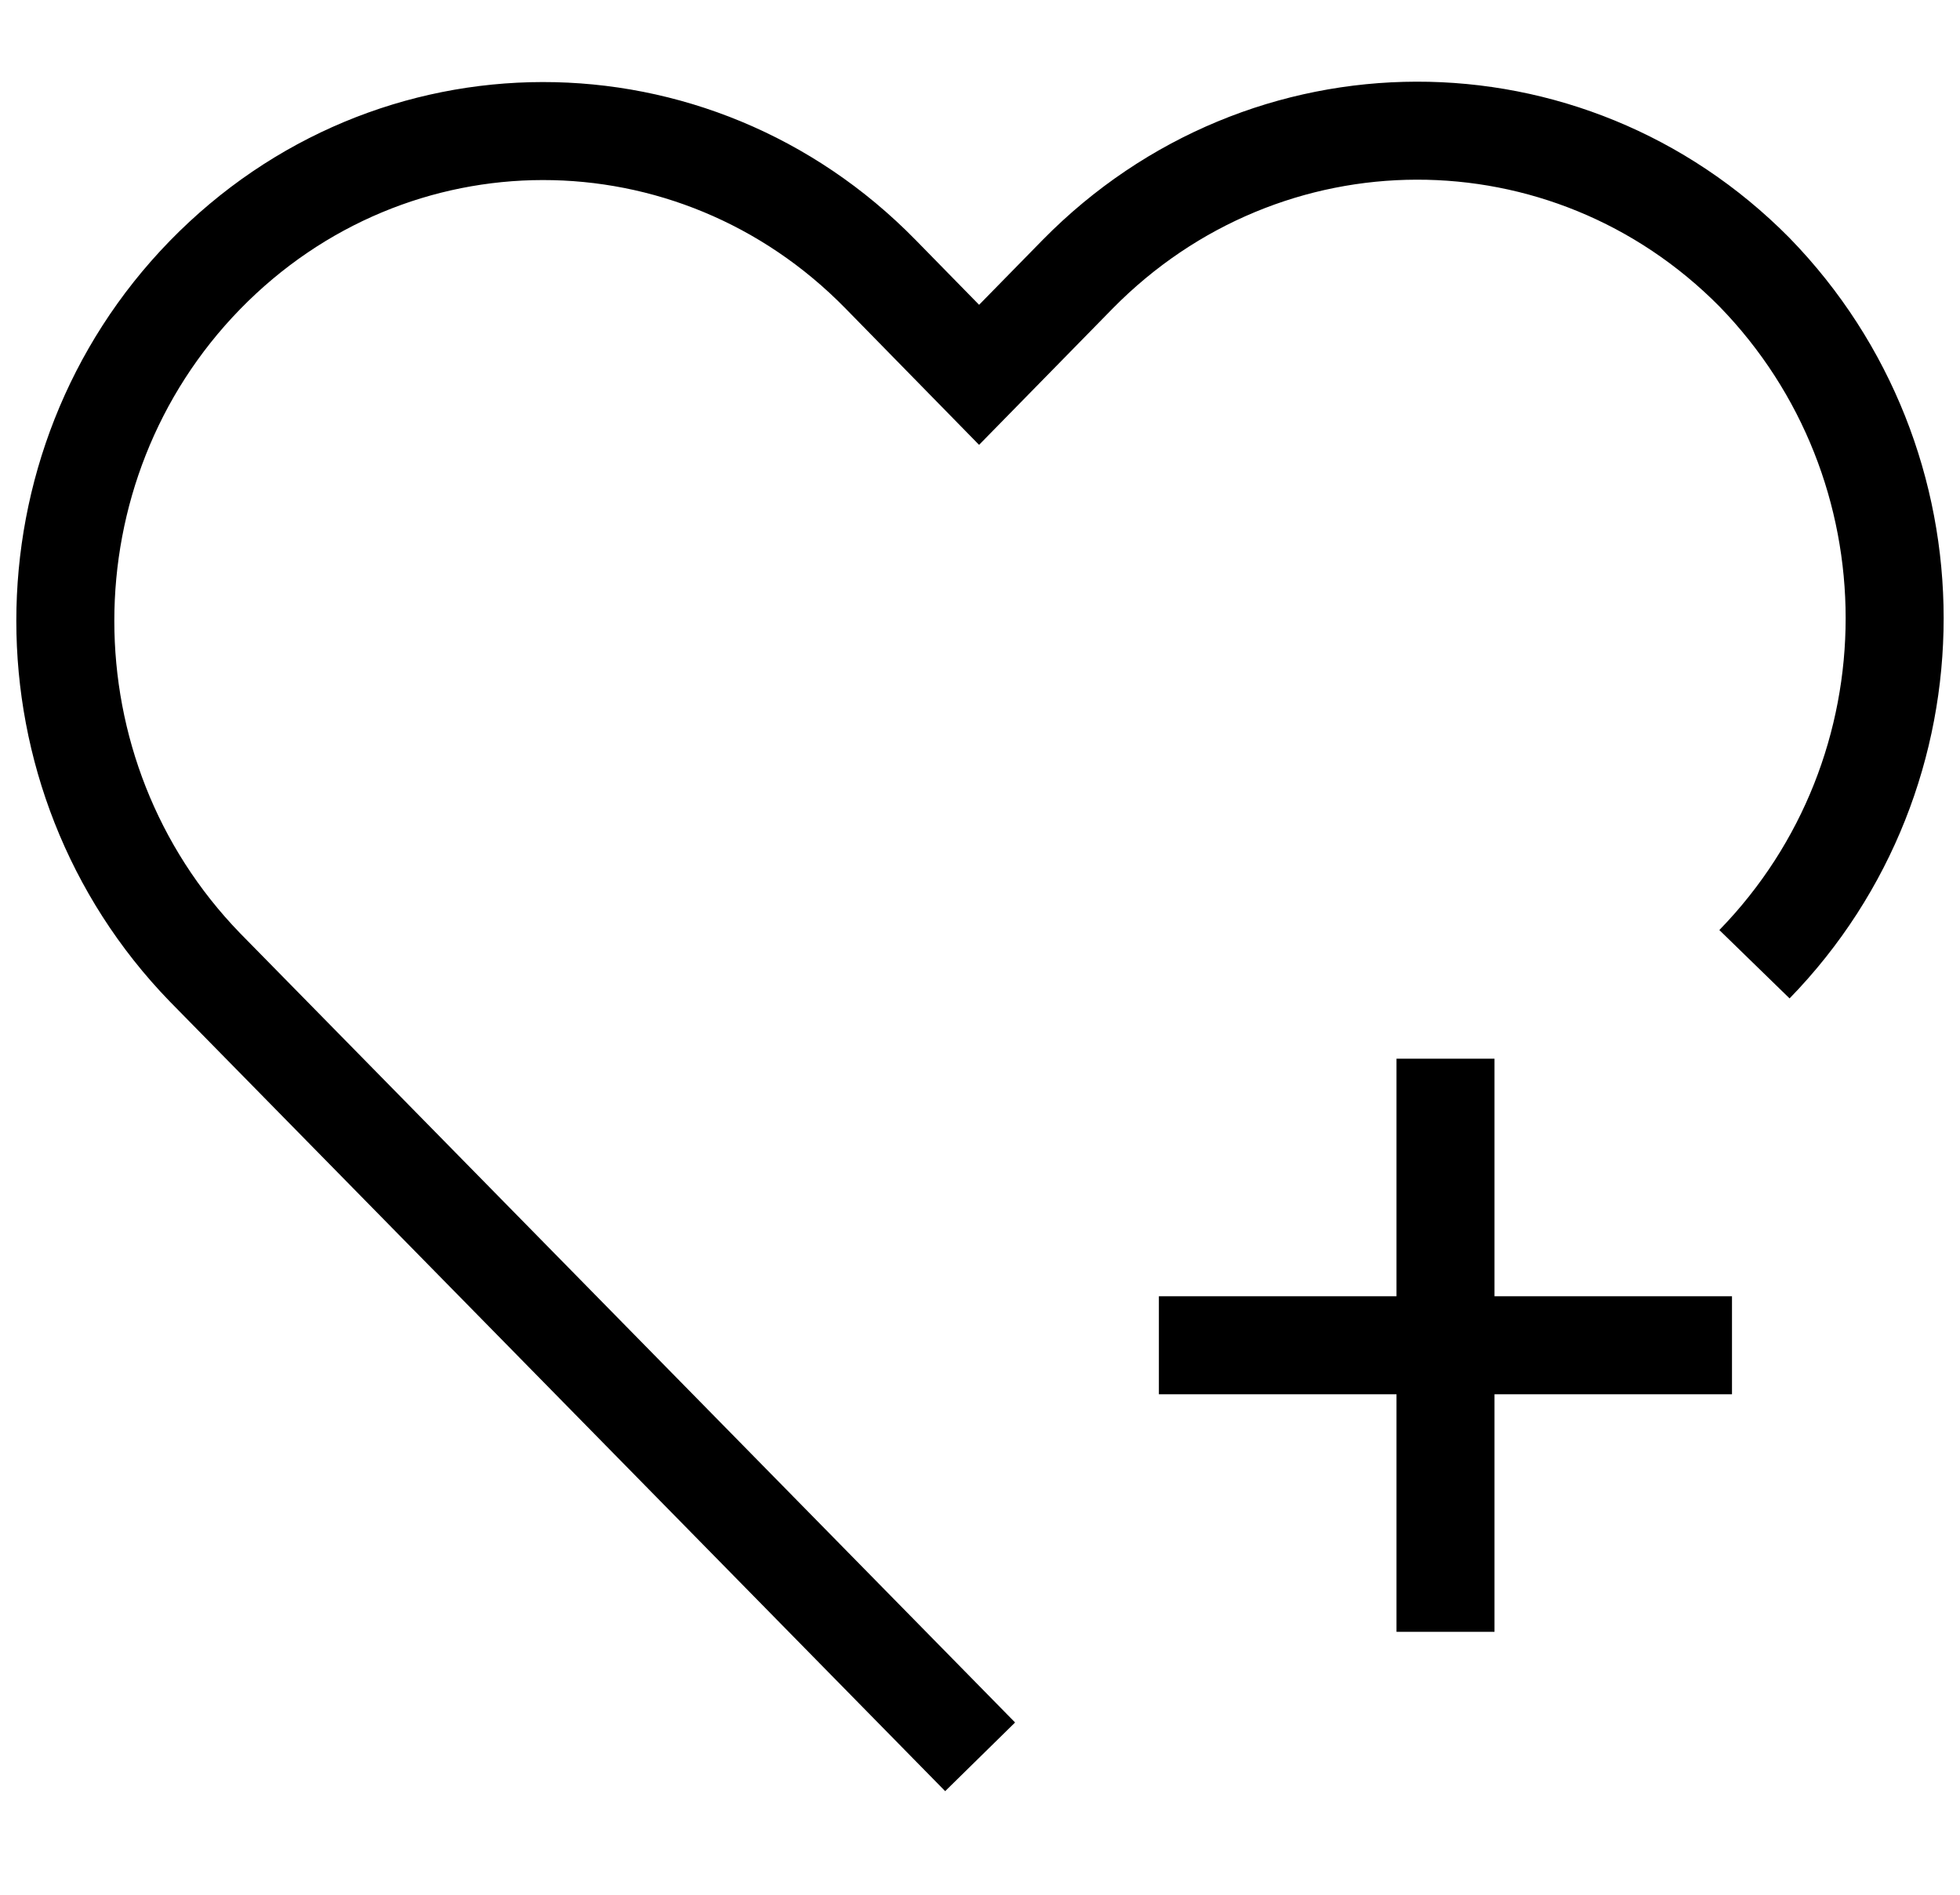
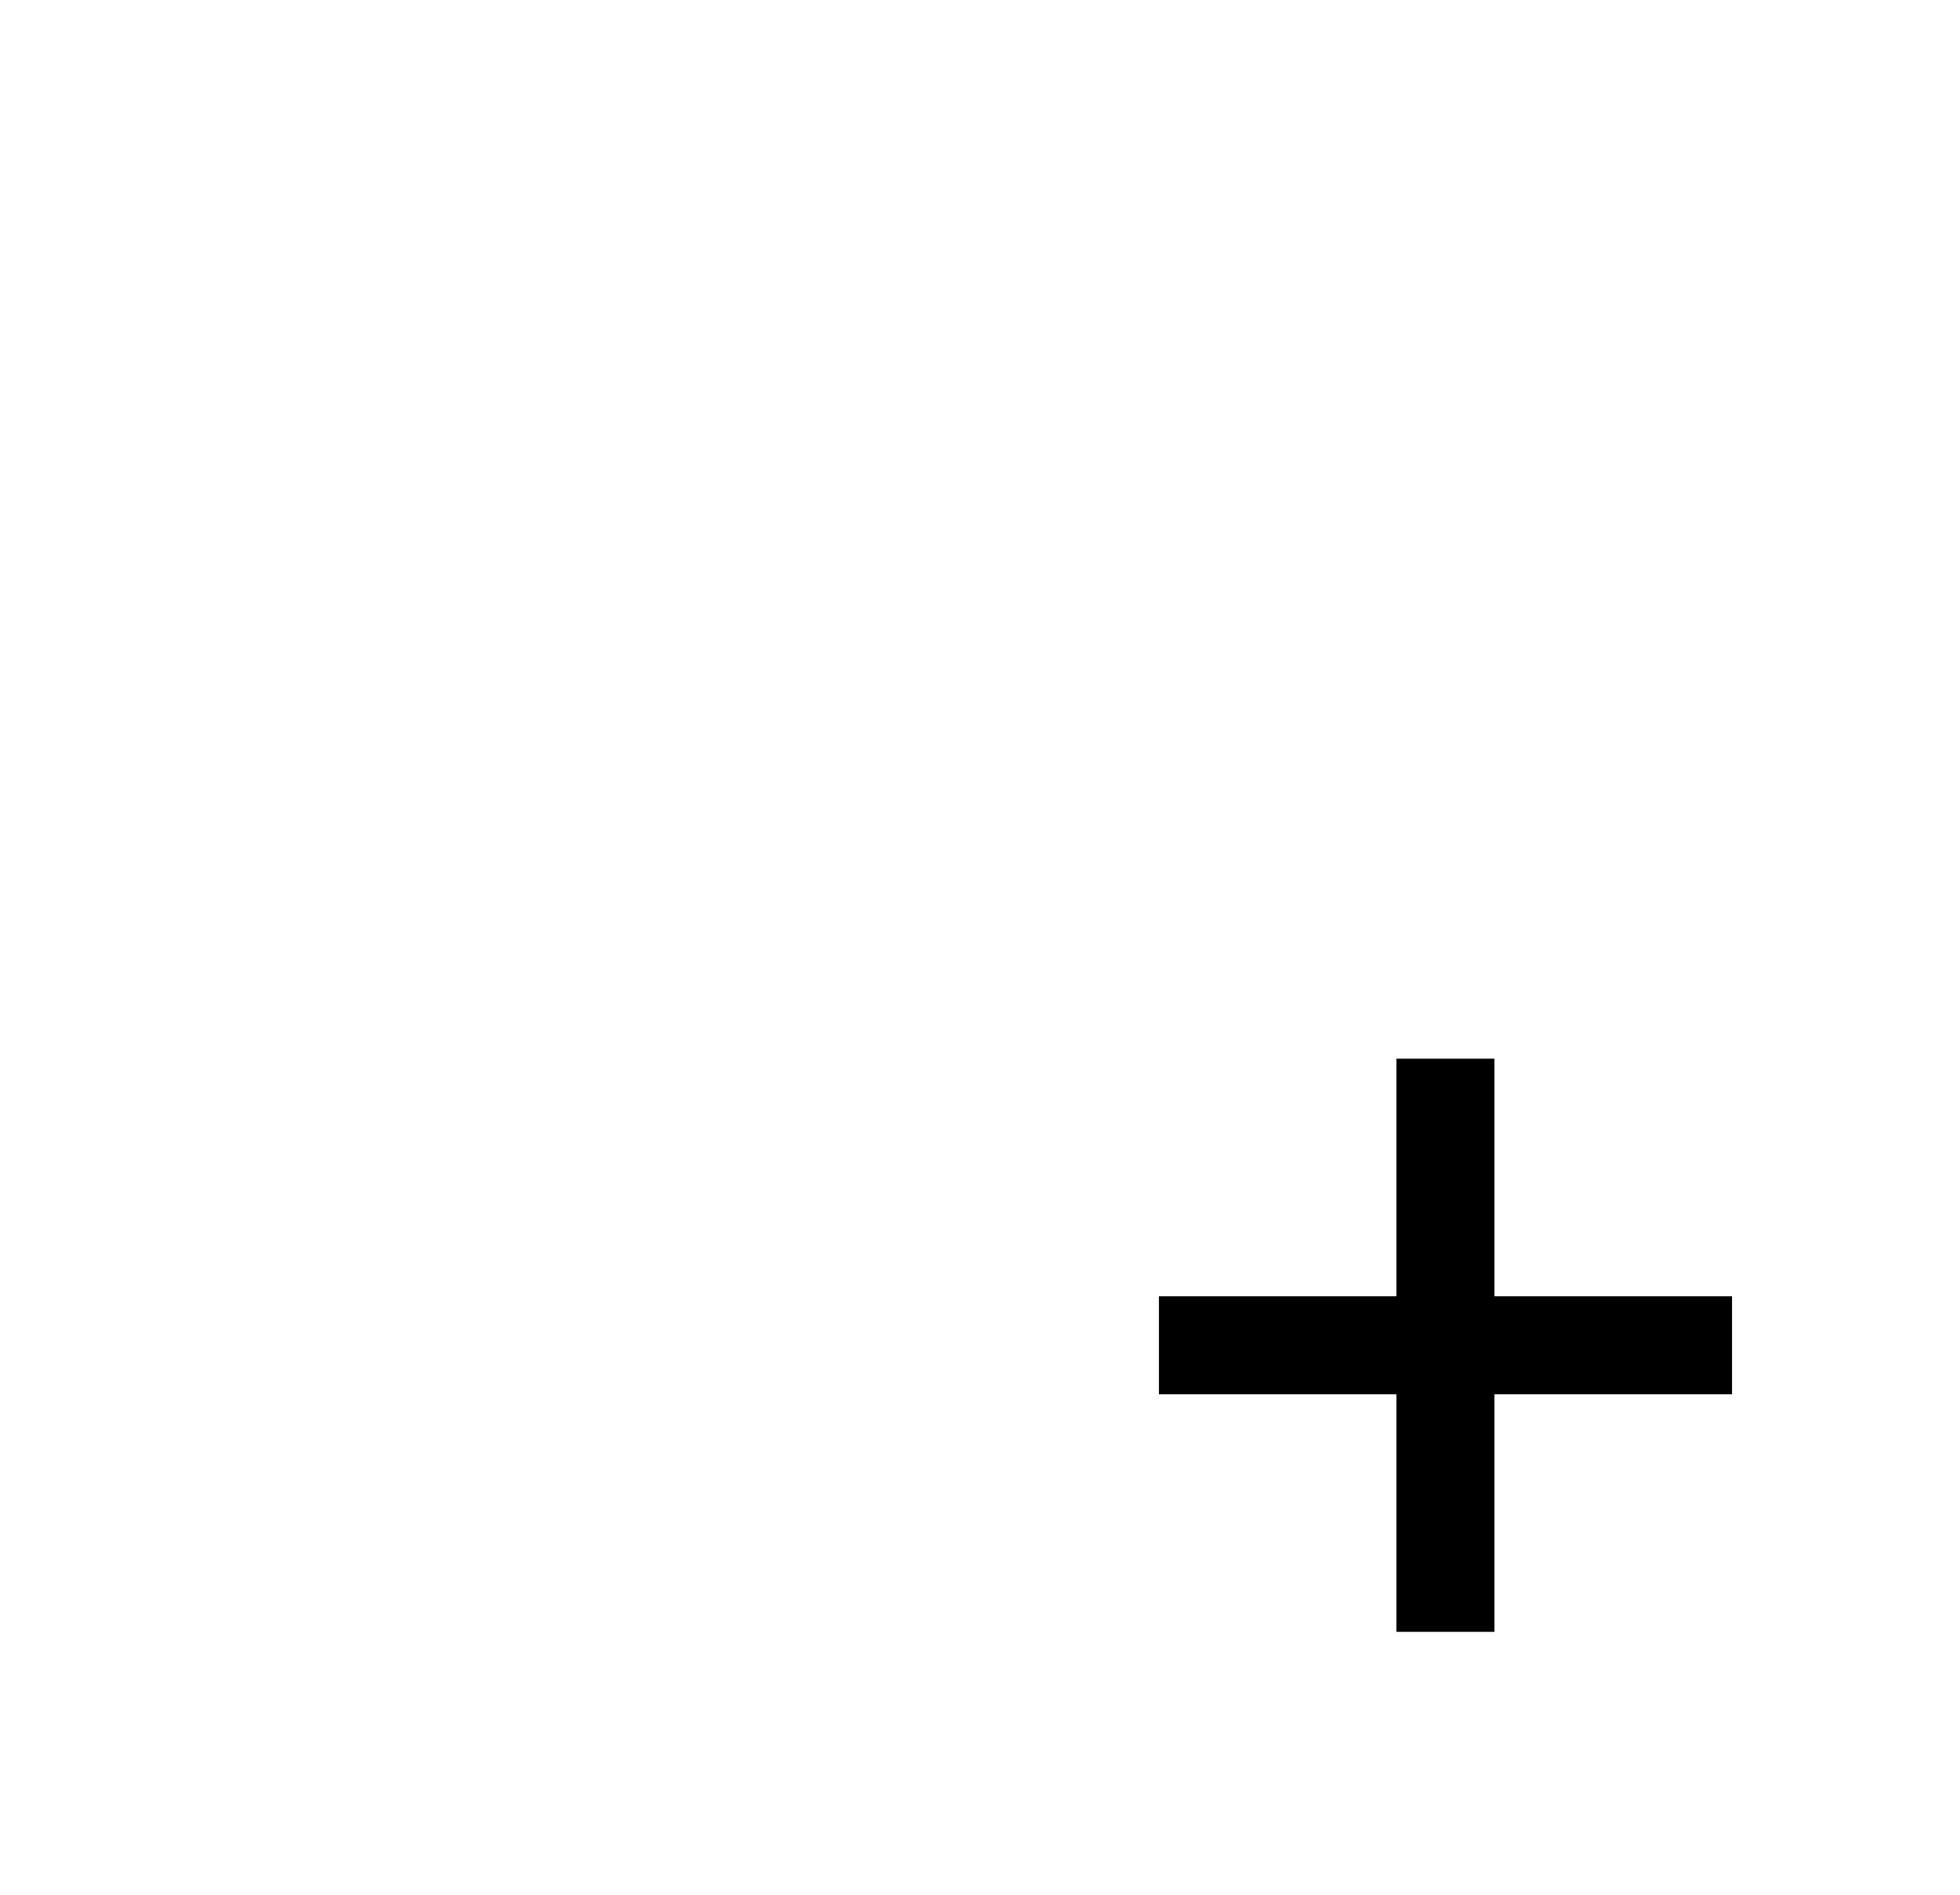
<svg xmlns="http://www.w3.org/2000/svg" width="30" height="29" viewBox="0 0 30 29" fill="none">
  <g id="Icons/24x24/Favourites">
    <g id="Favourites">
      <g id="Group 1294">
-         <path id="Vector" d="M26.854 14.758C29.715 11.818 29.715 7.105 26.854 4.166C23.992 1.273 19.372 1.273 16.495 4.197L14.986 5.737L13.478 4.197C10.616 1.273 5.997 1.273 3.135 4.212C0.288 7.137 0.288 11.865 3.135 14.804L15.002 26.889" stroke="black" stroke-width="1.5" stroke-miterlimit="10" />
        <path id="Vector_2" d="M22.125 16.204V24.976" stroke="black" stroke-width="1.5" stroke-miterlimit="10" />
        <path id="Vector_3" d="M26.51 20.59H17.738" stroke="black" stroke-width="1.5" stroke-miterlimit="10" />
      </g>
    </g>
  </g>
</svg>